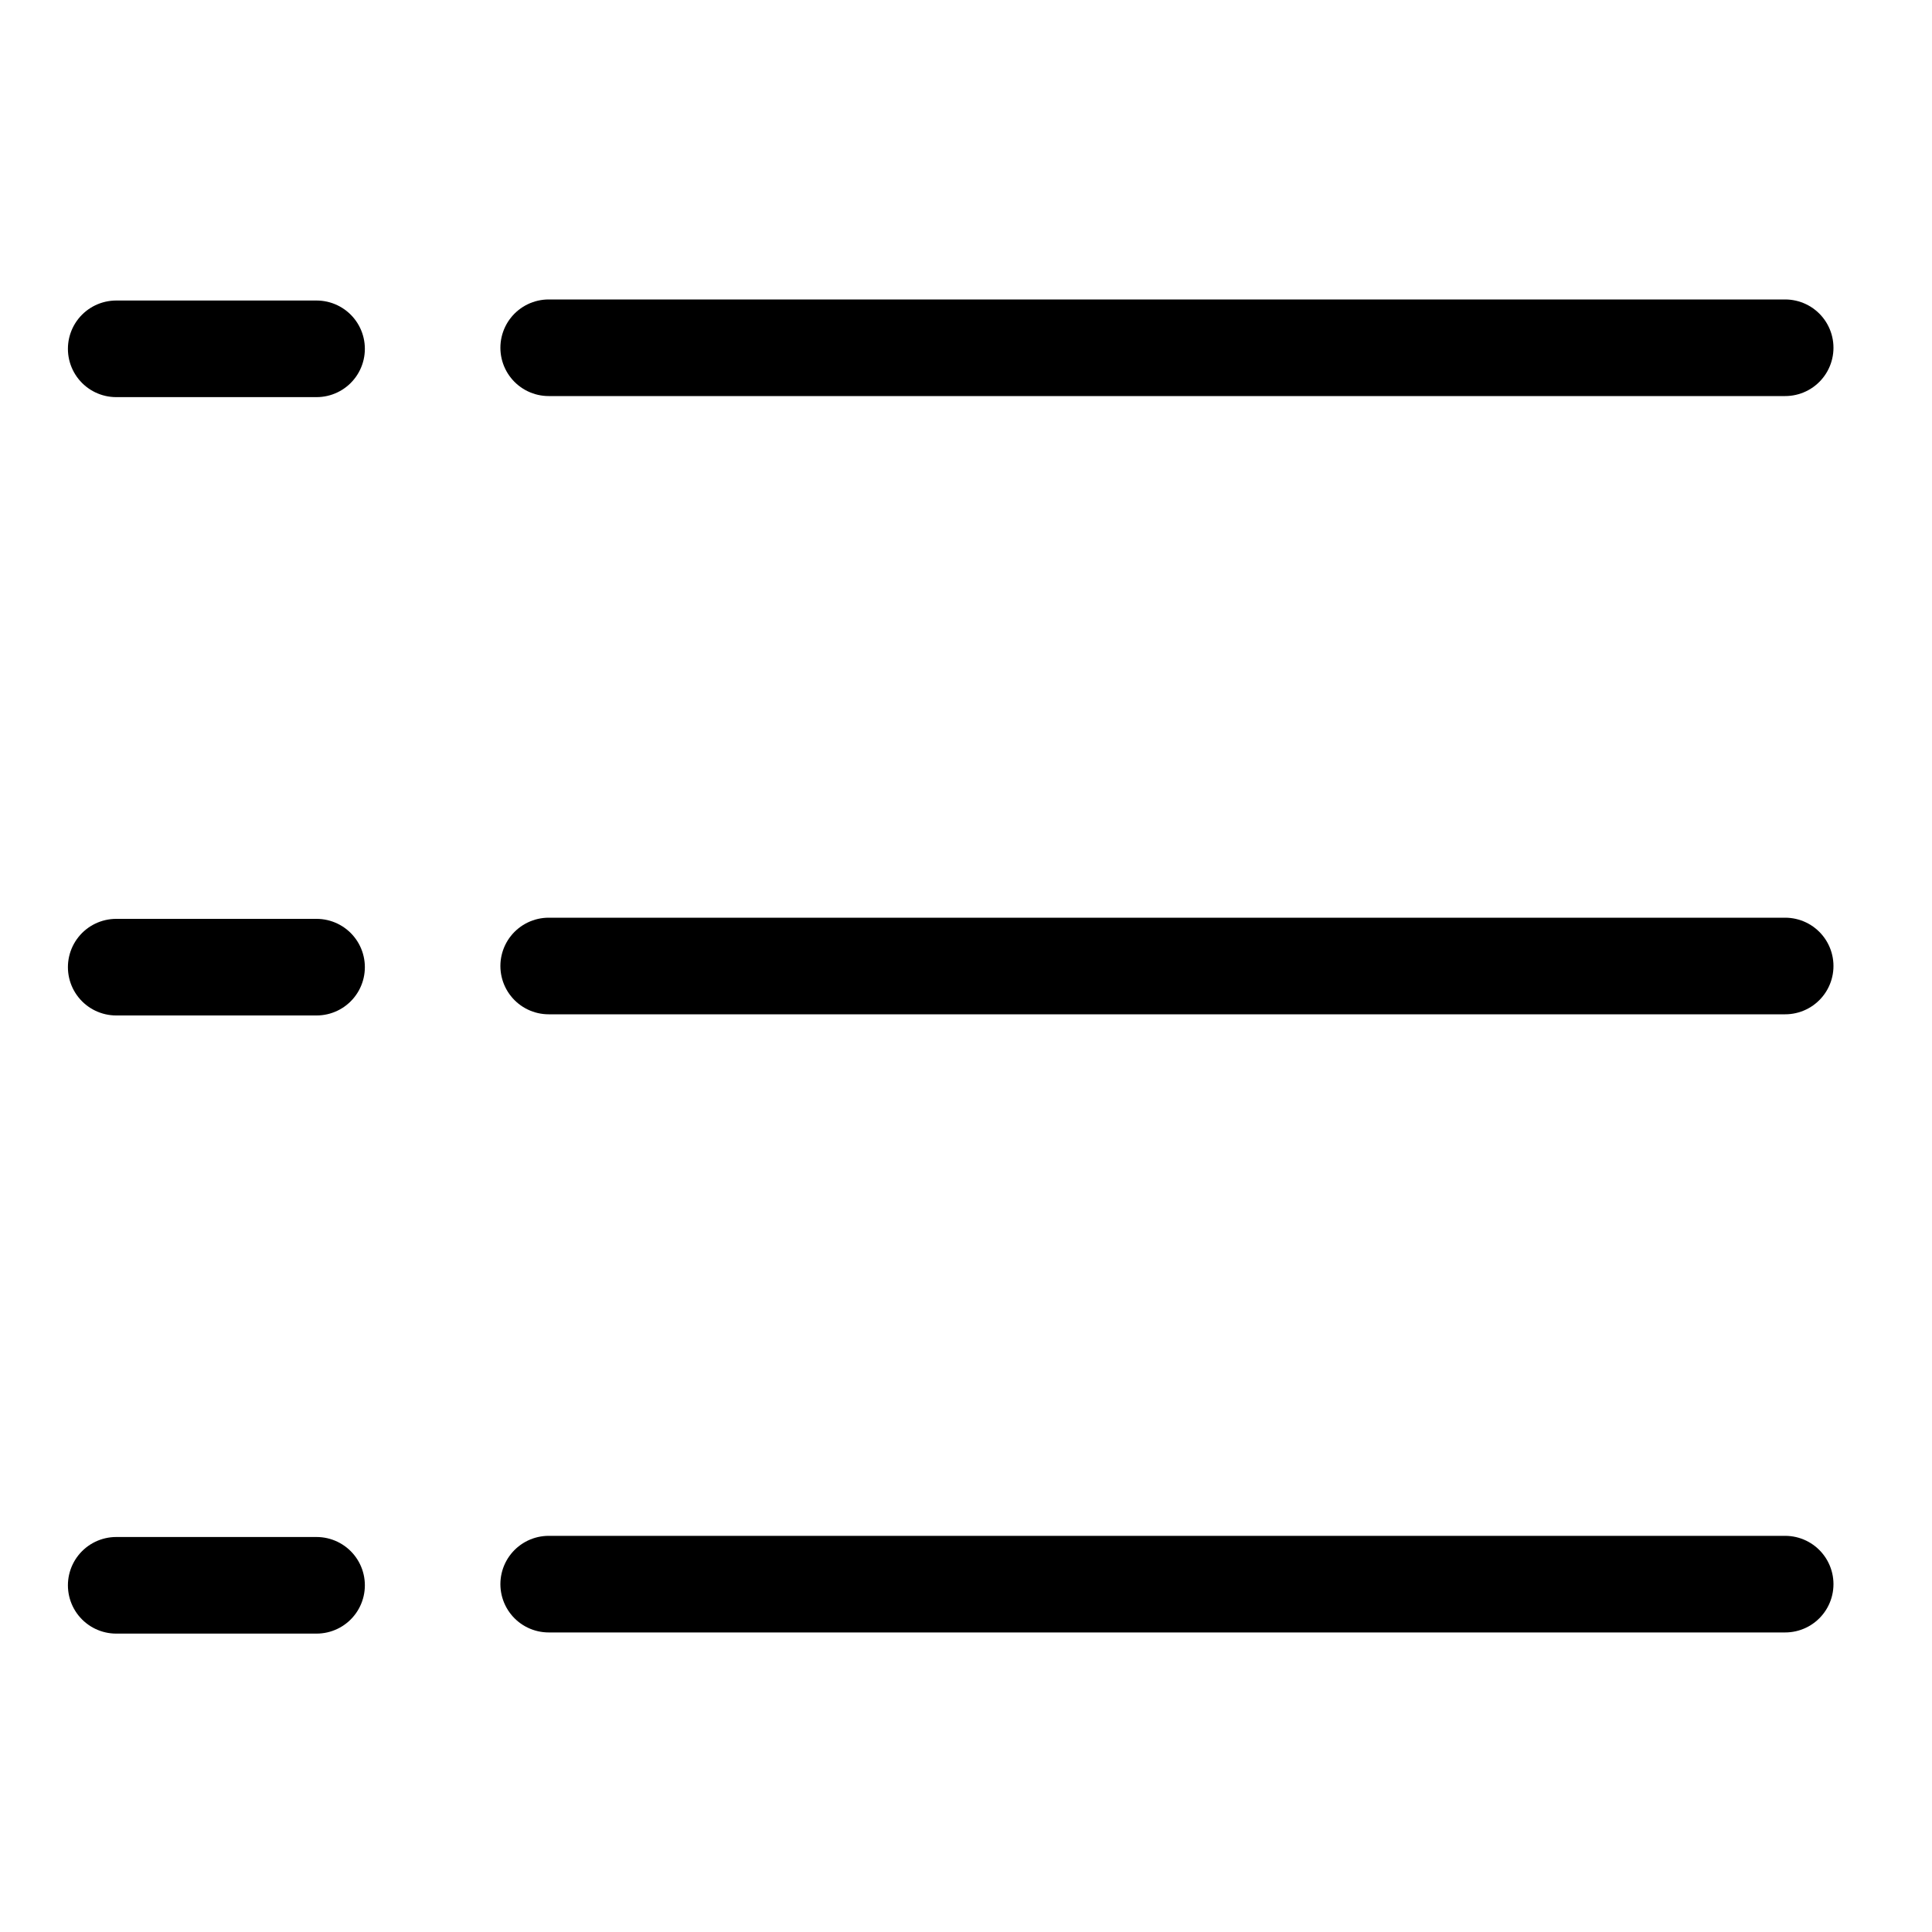
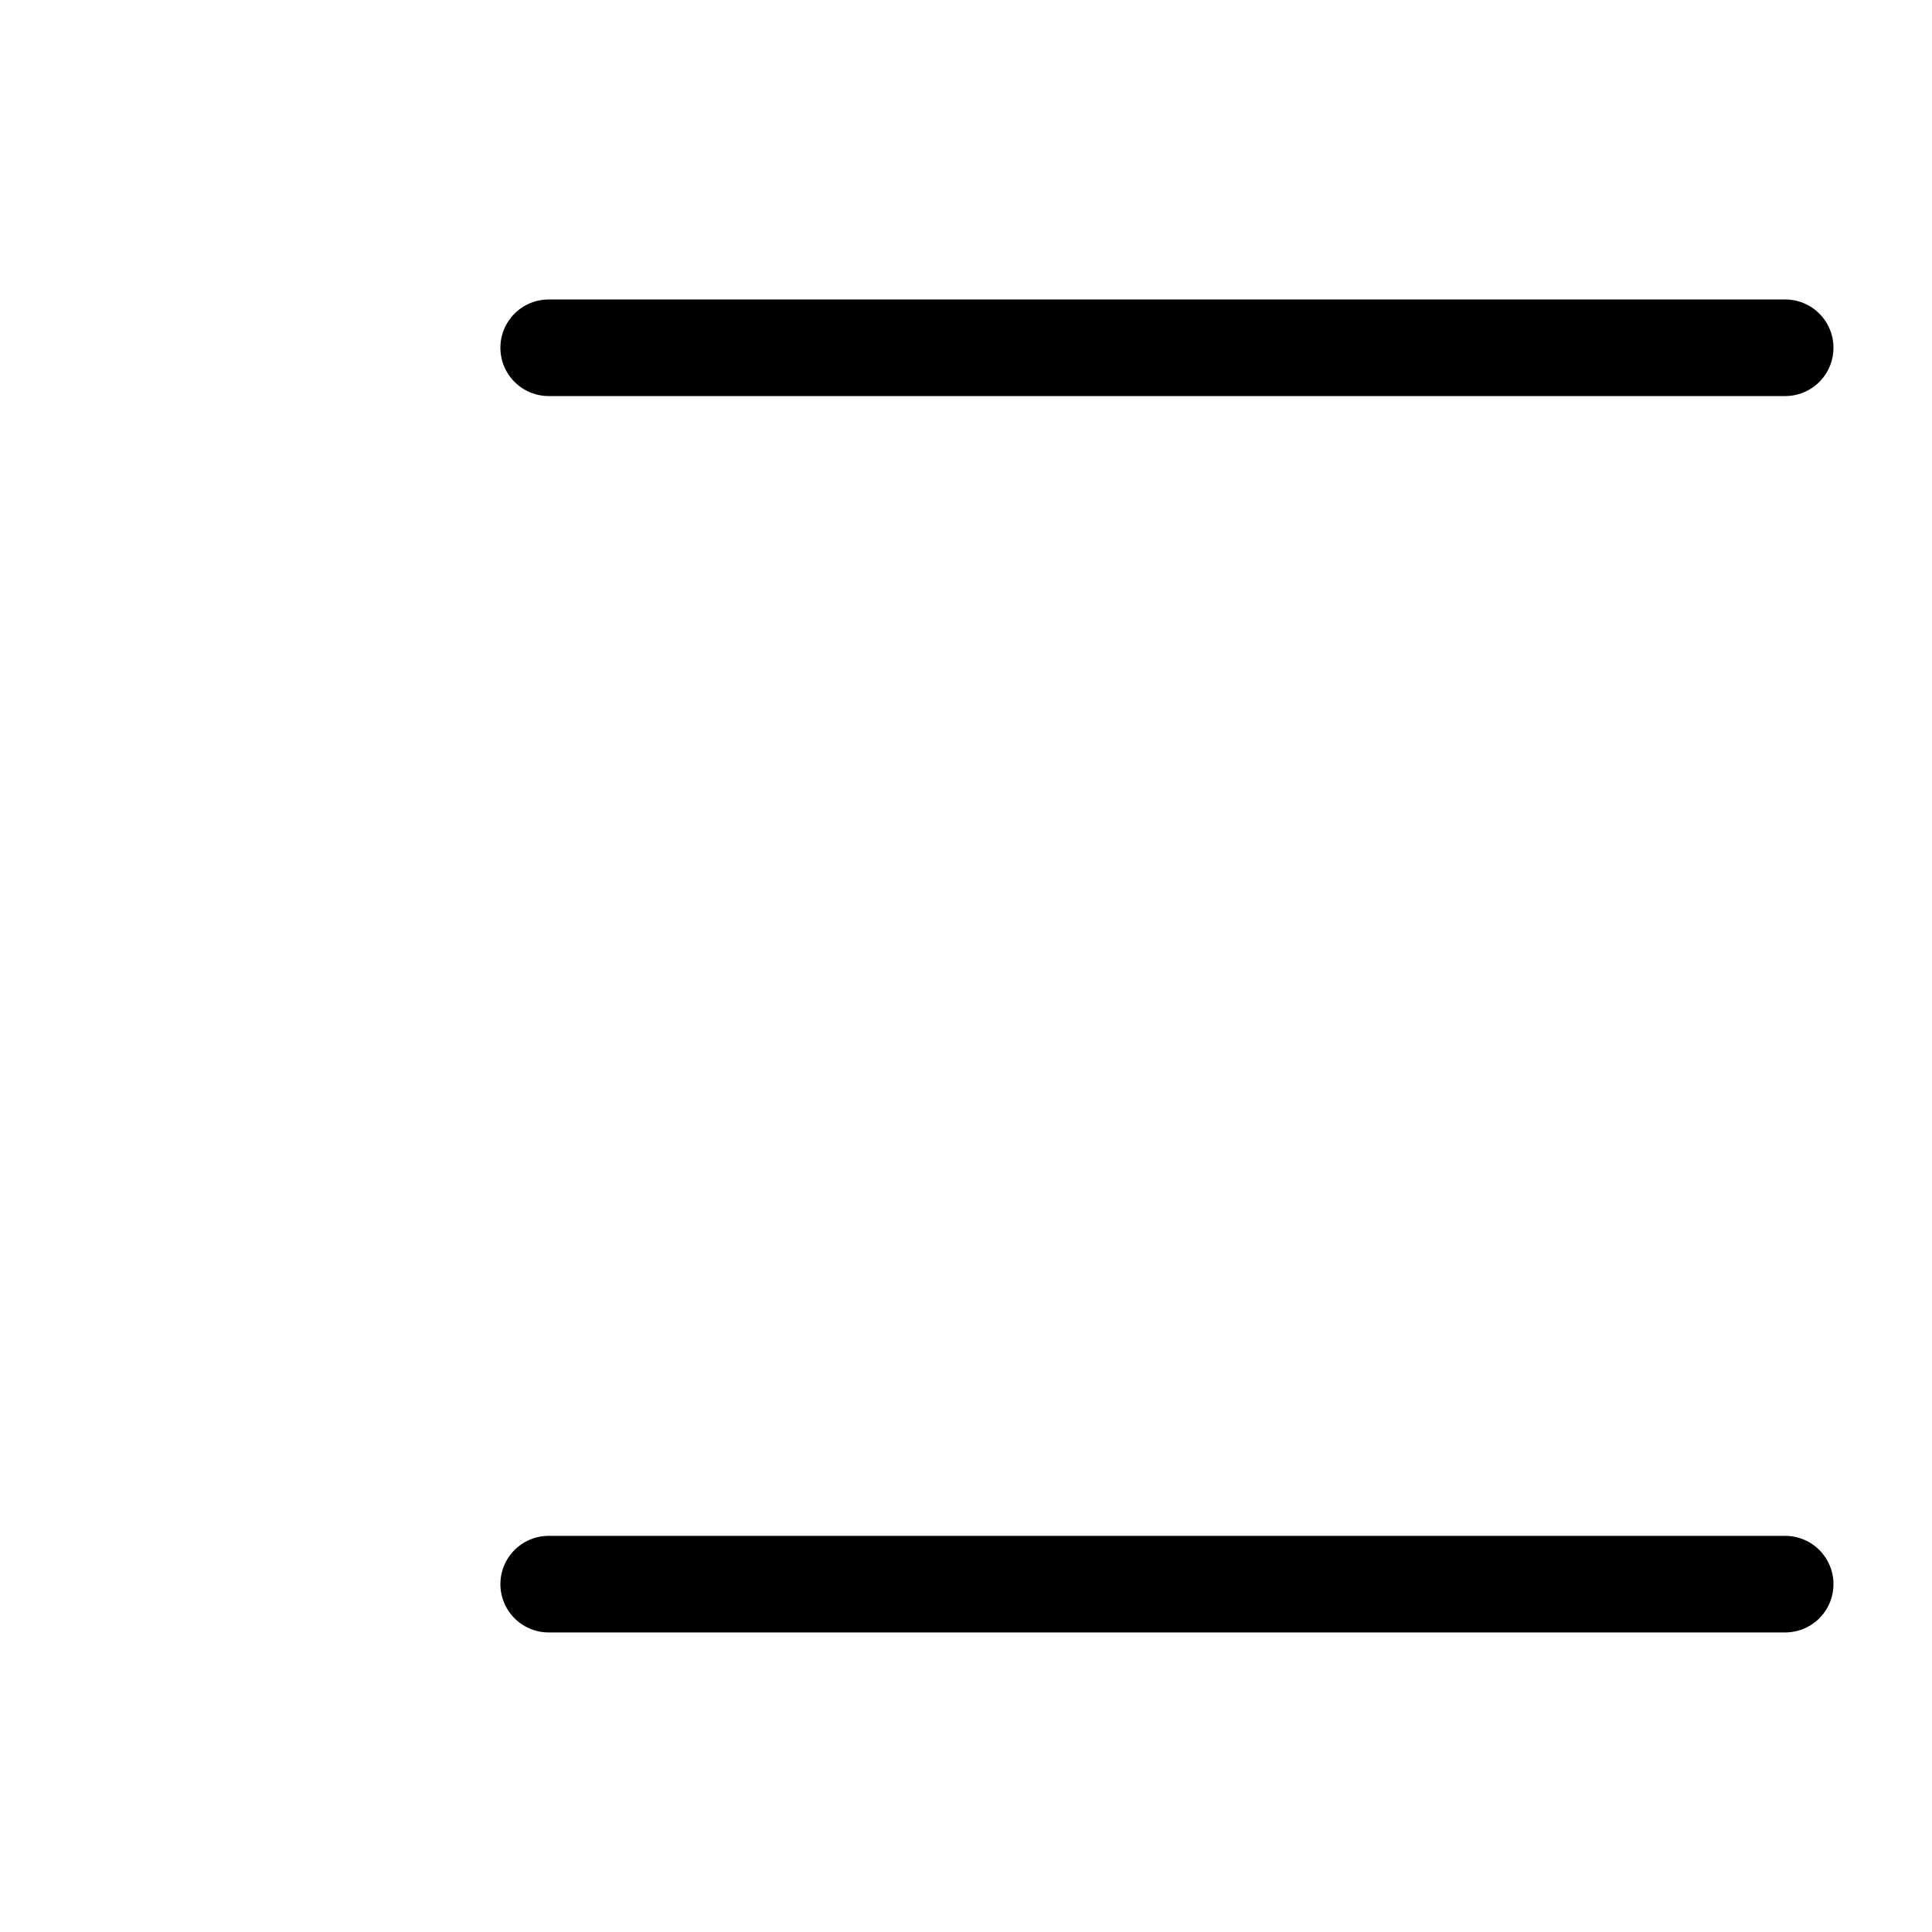
<svg xmlns="http://www.w3.org/2000/svg" width="20" height="20" viewBox="0 0 20 20" fill="none">
  <g id="Frame">
    <g id="Group 5128">
      <path id="Vector" d="M5.68 3.6H18.48" stroke="#000" stroke-linecap="round" stroke-linejoin="round" />
-       <path id="Vector_2" d="M5.68 10H18.48" stroke="#000" stroke-linecap="round" stroke-linejoin="round" />
      <path id="Vector_3" d="M5.68 16.399H18.48" stroke="#000" stroke-linecap="round" stroke-linejoin="round" />
-       <path id="Vector_4" d="M3.277 3.611L1.203 3.611" stroke="#000" stroke-linecap="round" stroke-linejoin="round" />
-       <path id="Vector_5" d="M3.277 10.012L1.203 10.012" stroke="#000" stroke-linecap="round" stroke-linejoin="round" />
-       <path id="Vector_6" d="M3.277 16.411L1.203 16.411" stroke="#000" stroke-linecap="round" stroke-linejoin="round" />
    </g>
  </g>
</svg>